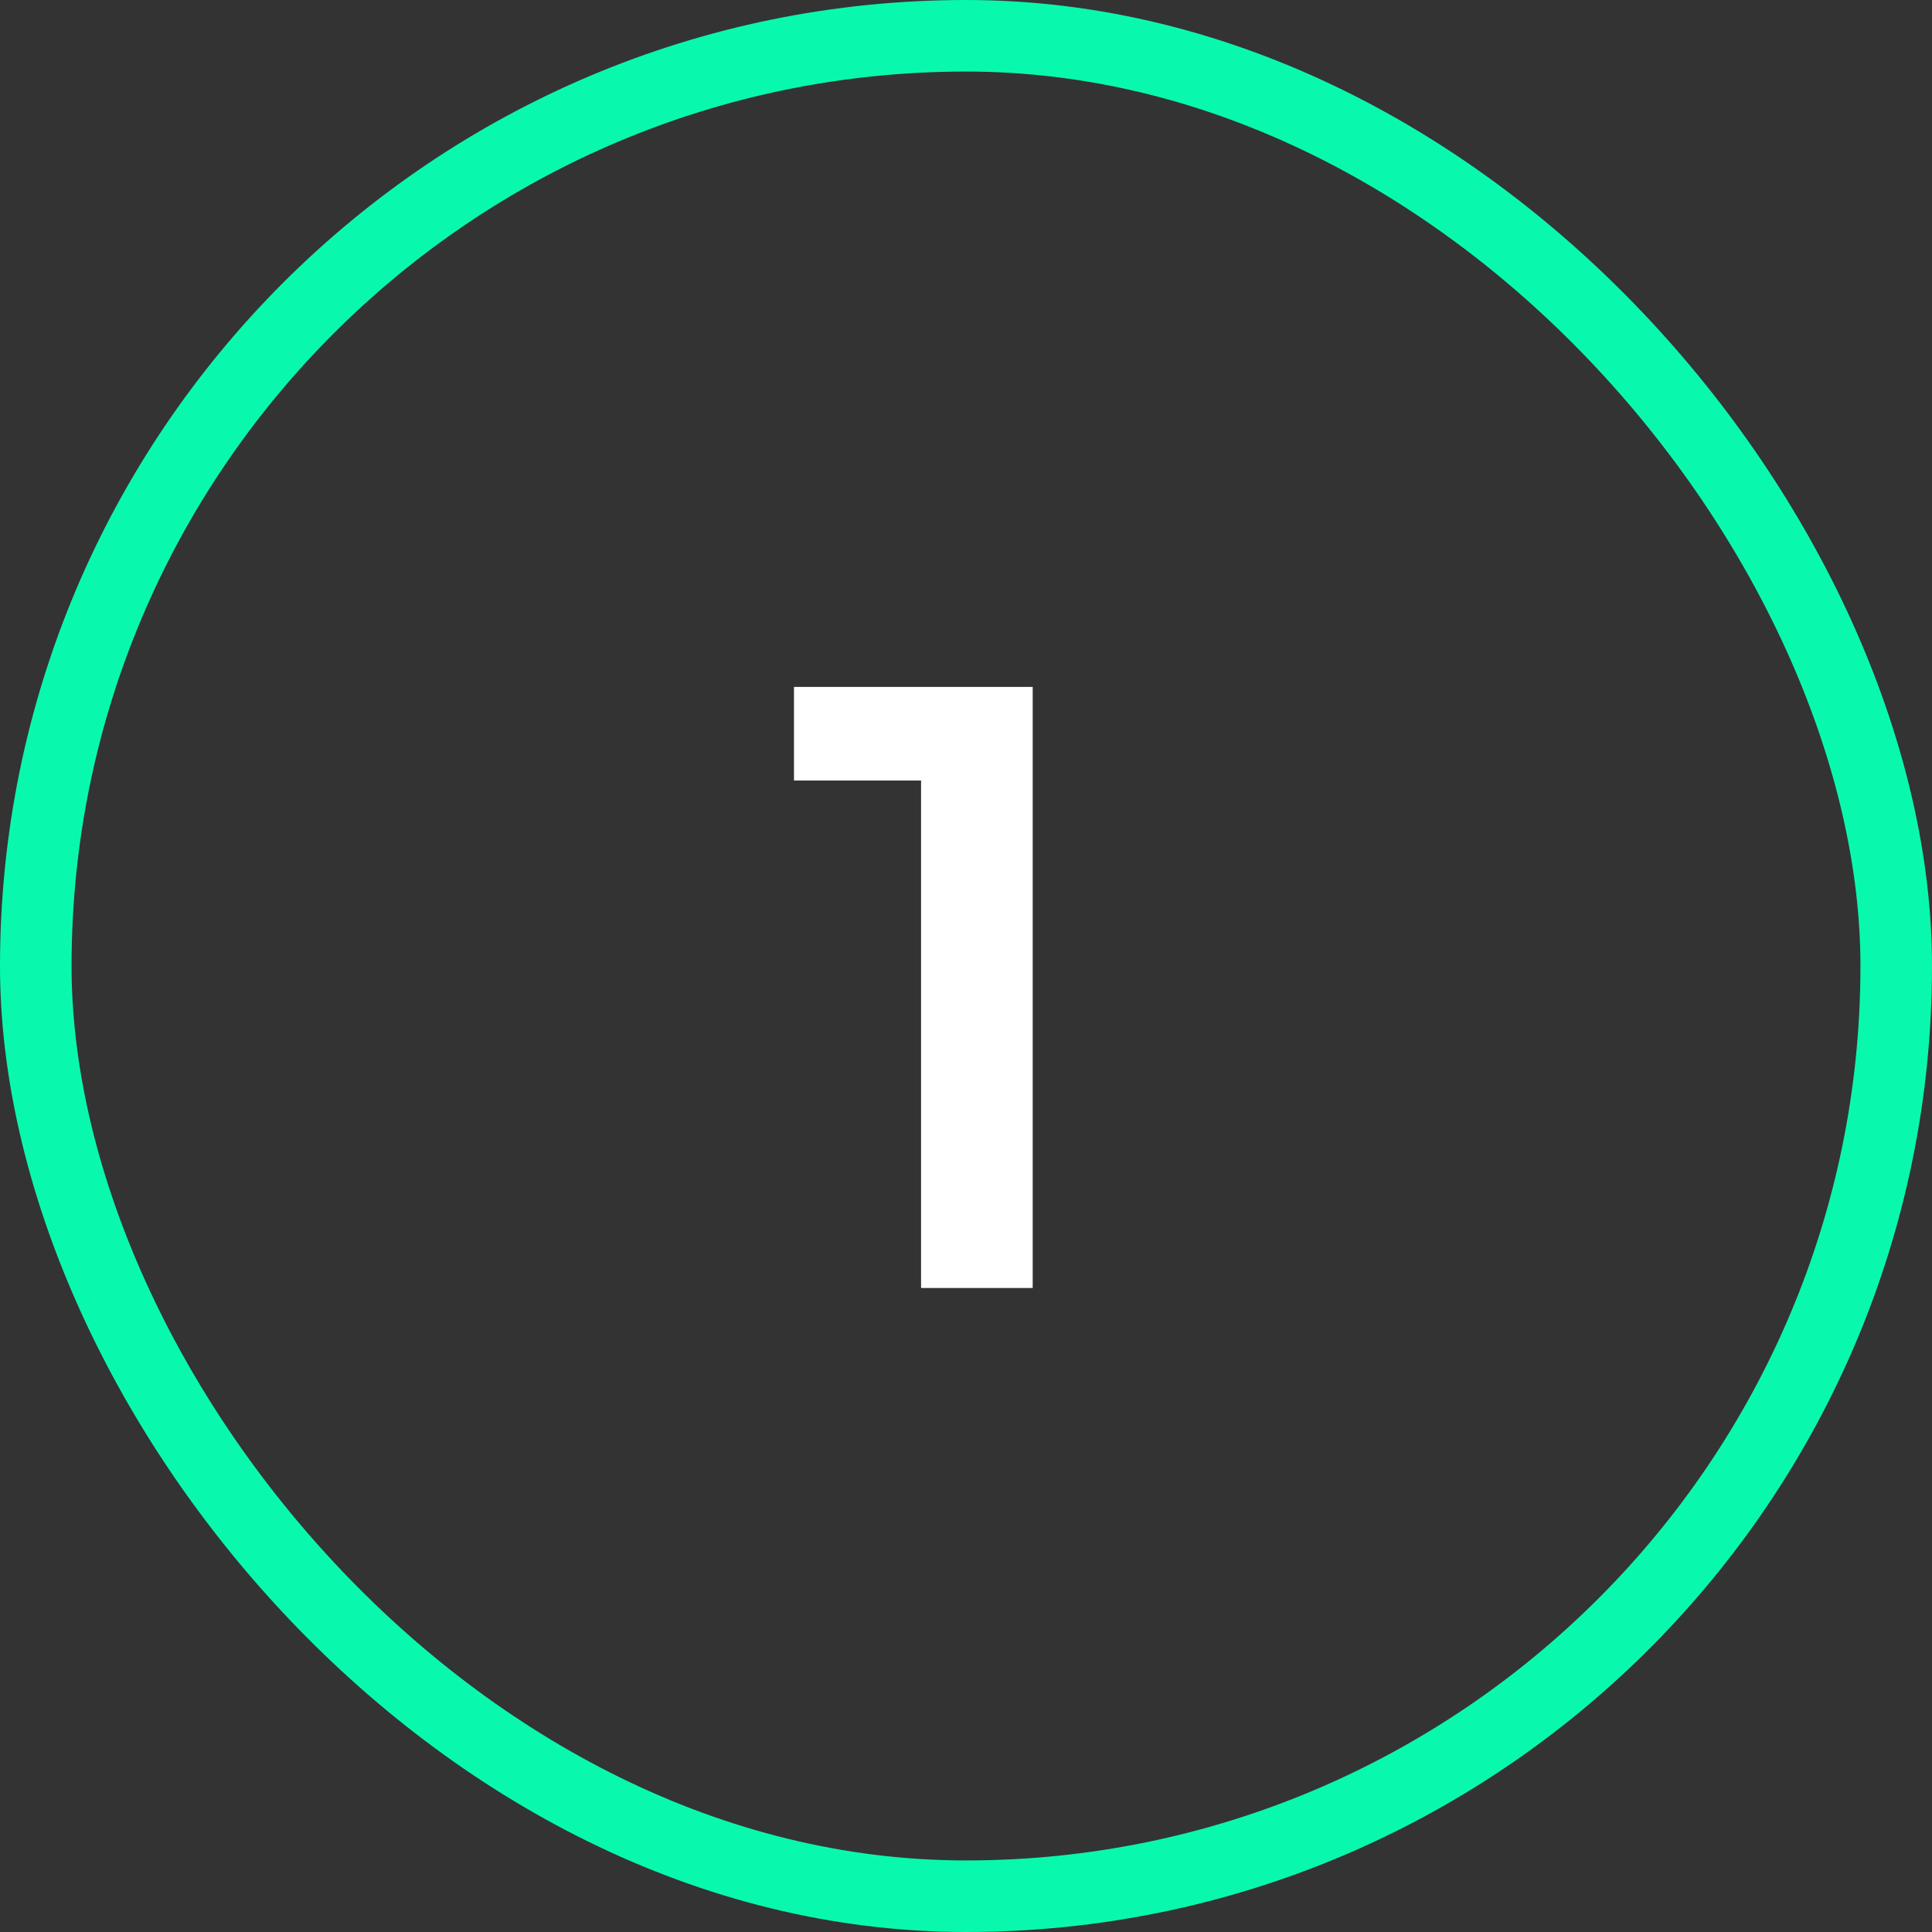
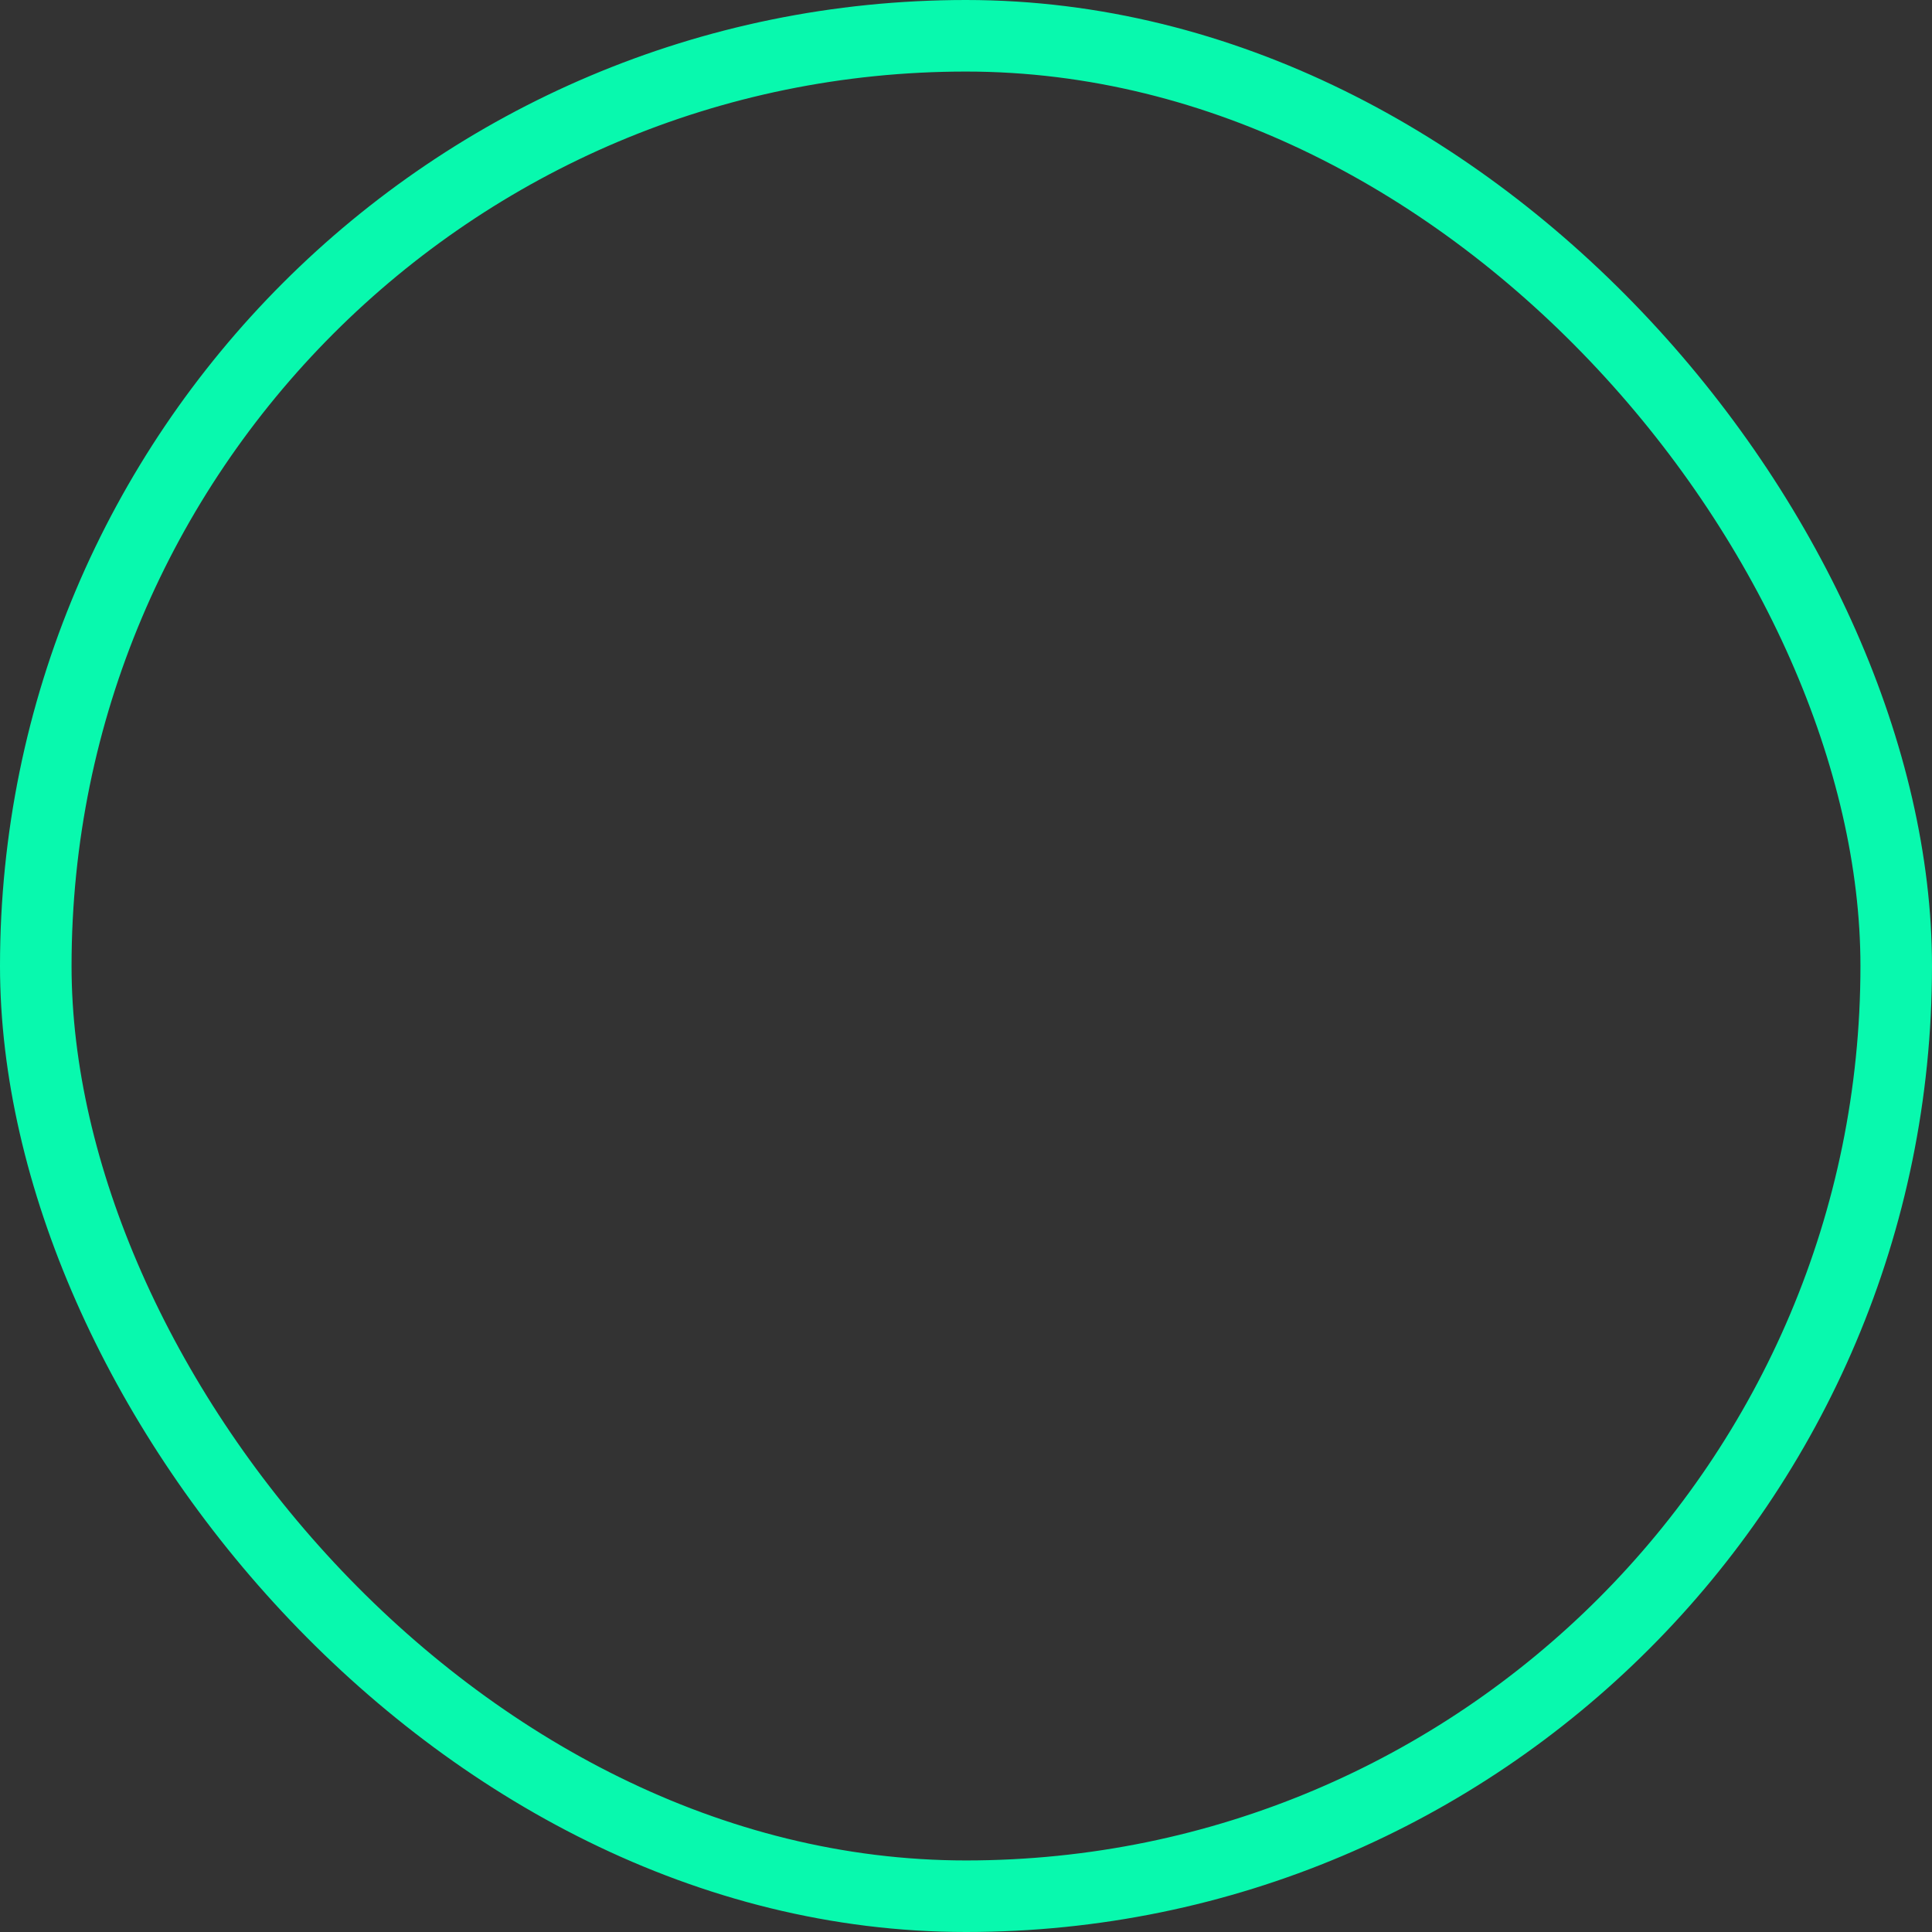
<svg xmlns="http://www.w3.org/2000/svg" width="54" height="54" viewBox="0 0 54 54" fill="none">
  <rect x="0" y="0" width="54" height="54" fill="#333333" stroke="none" />
  <rect x="1" y="1" width="52" height="52" rx="26" stroke="#08F9AE" stroke-width="2" />
-   <path d="M25.744 36V20.4L27.112 21.816H22.192V19.2H28.864V36H25.744Z" fill="white" />
</svg>